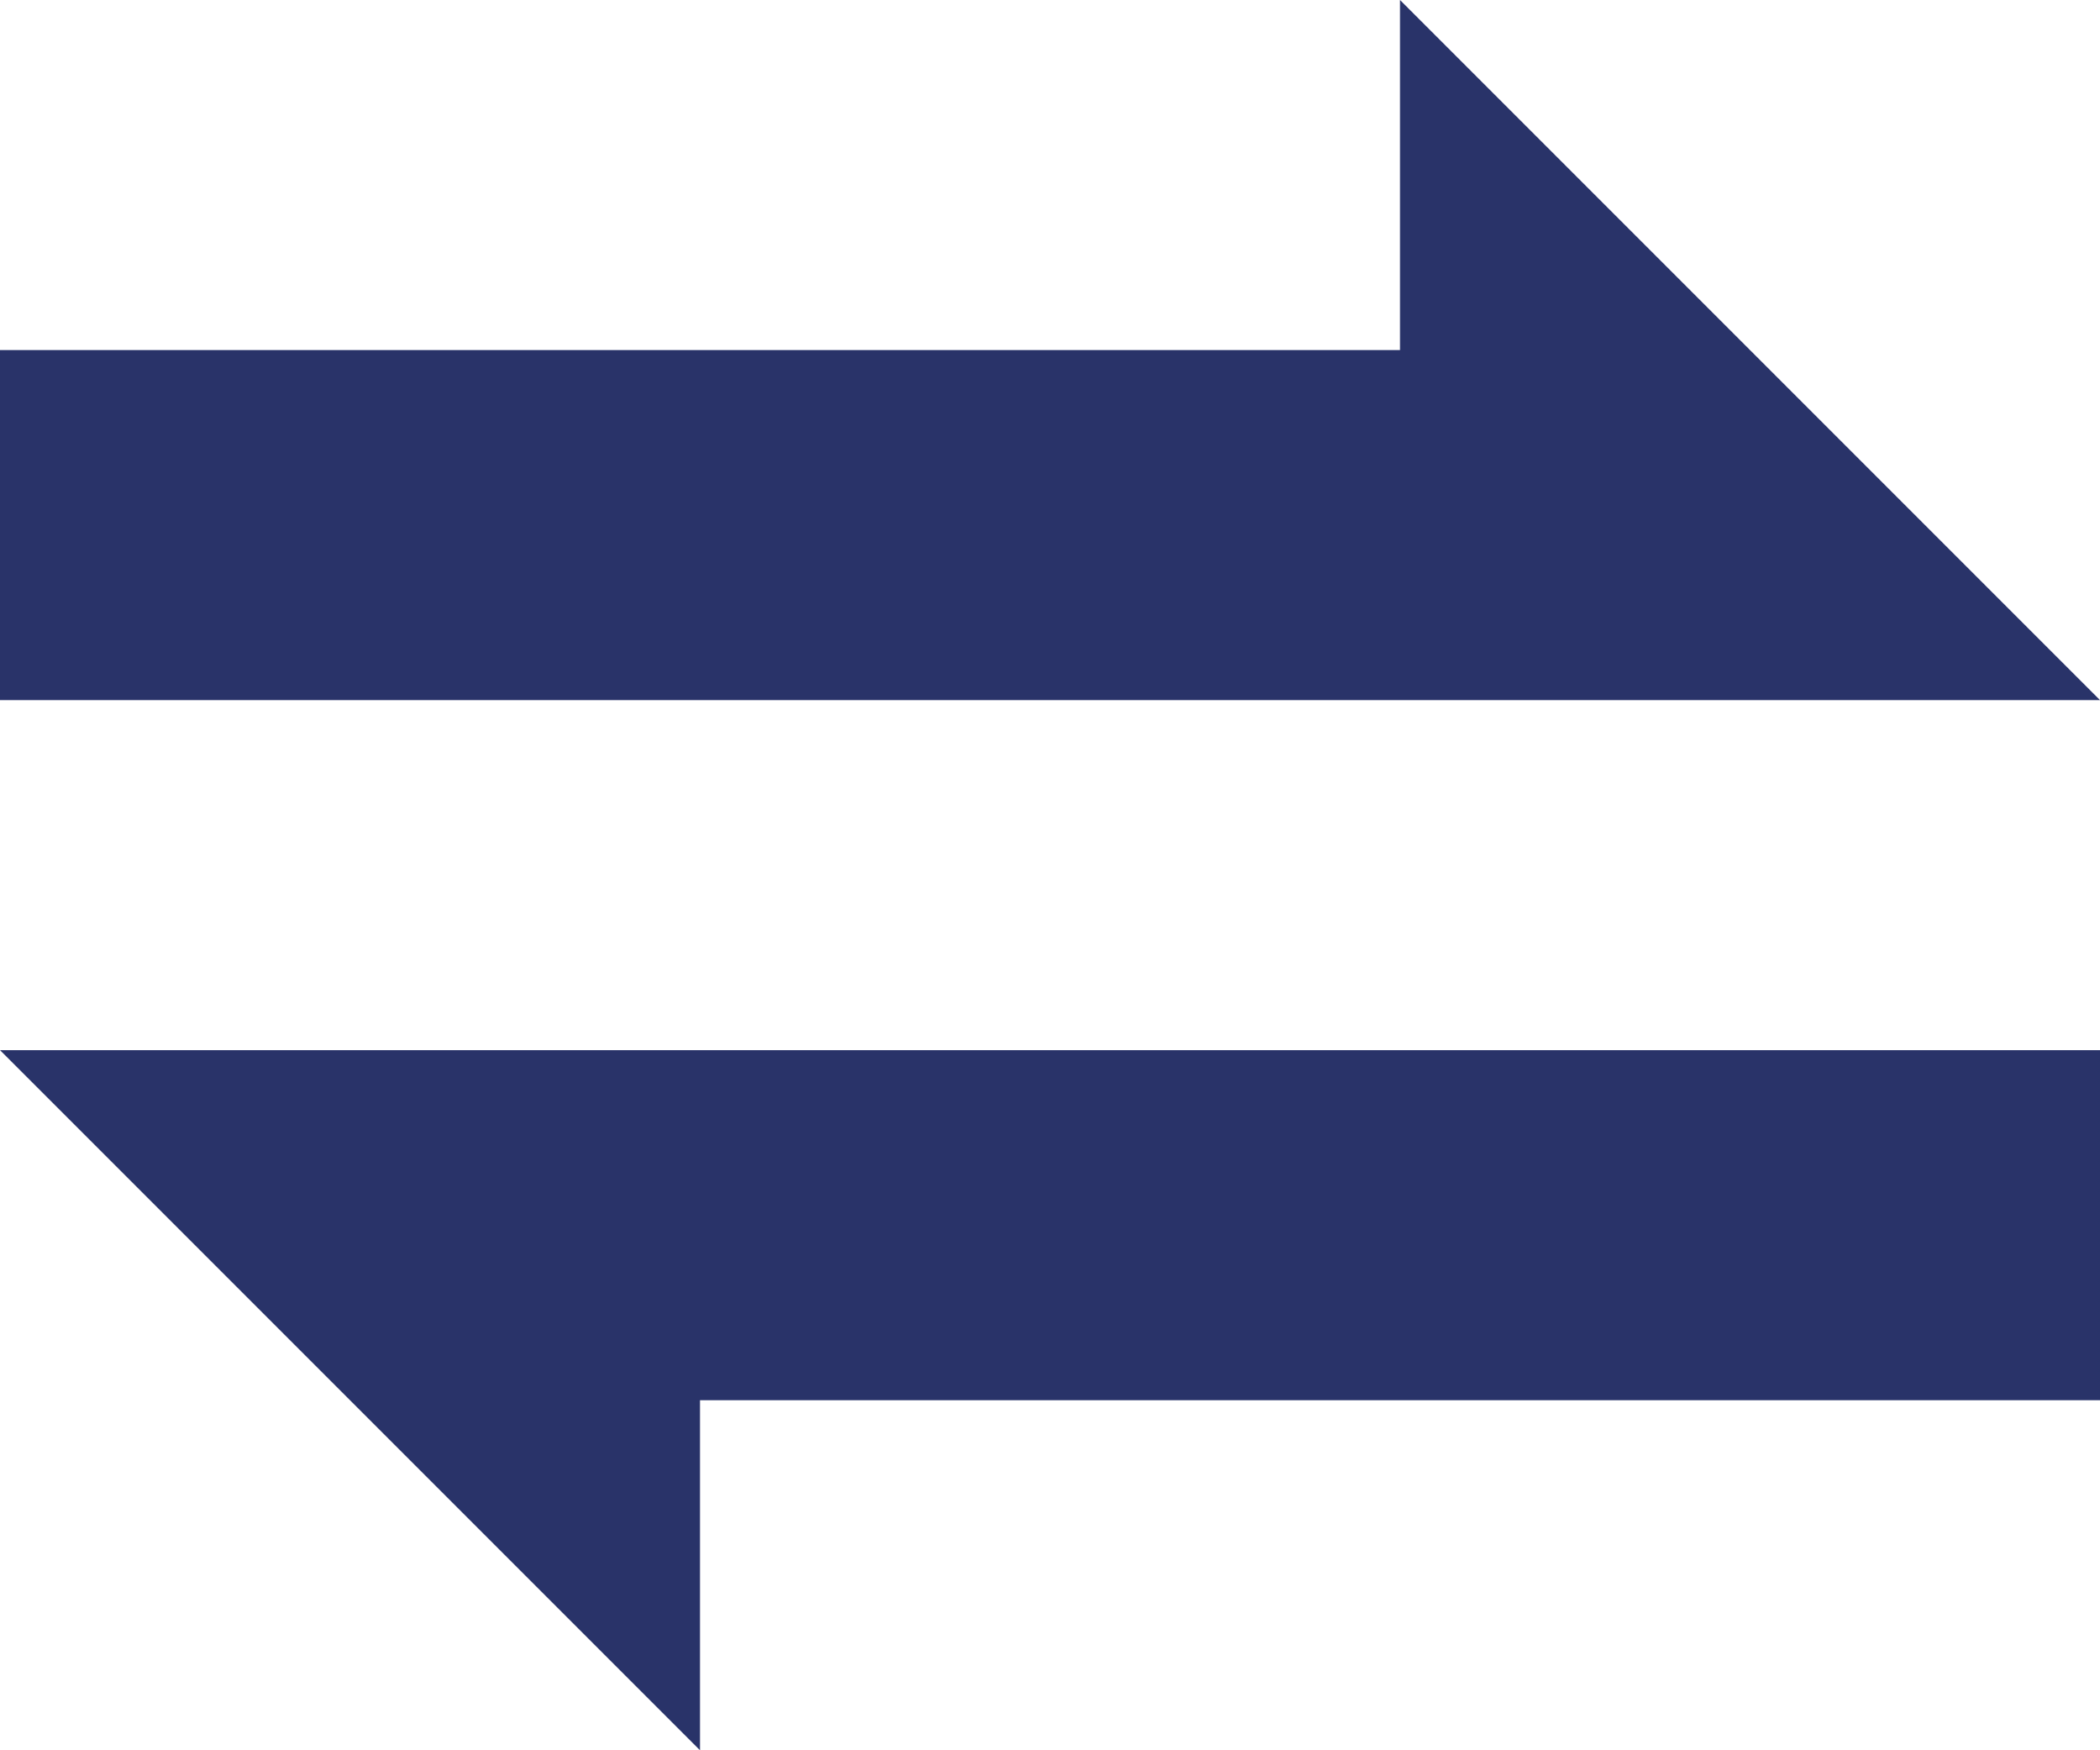
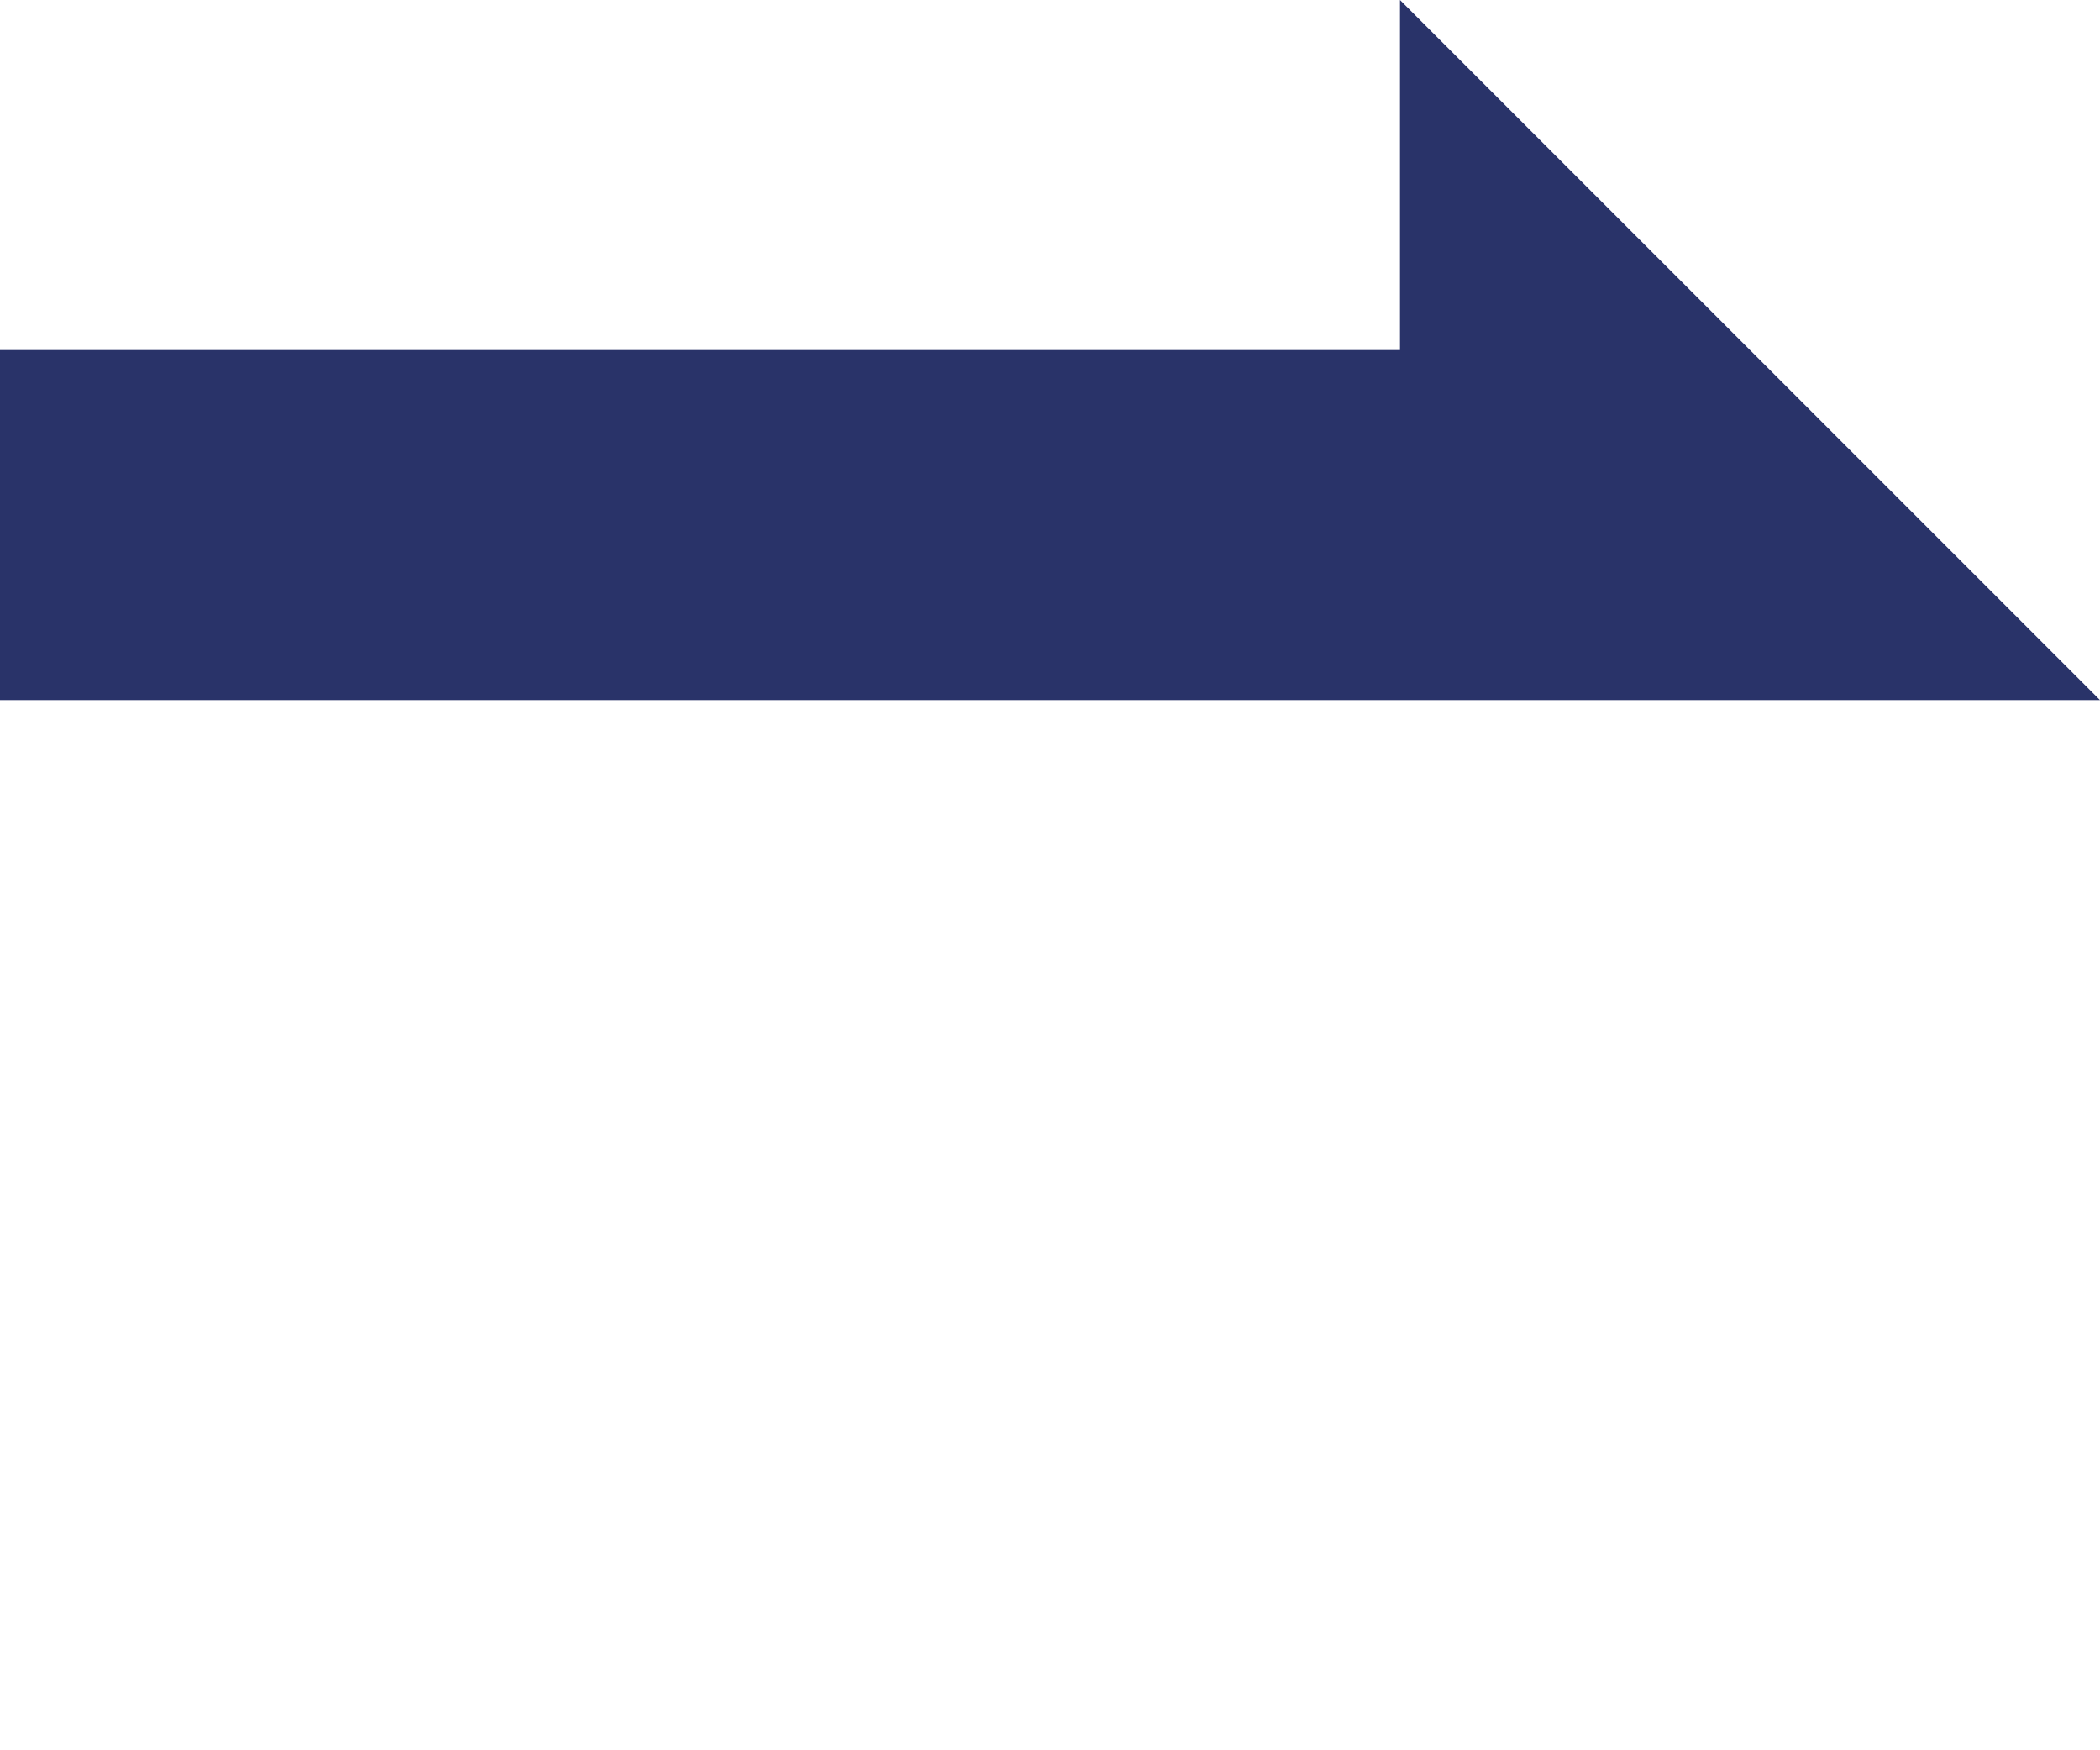
<svg xmlns="http://www.w3.org/2000/svg" id="_レイヤー_2" data-name="レイヤー 2" viewBox="0 0 120 100">
  <defs>
    <style>
      .cls-1 {
        fill: #293369;
      }
    </style>
  </defs>
  <g id="_レイアウト" data-name="レイアウト">
    <g>
-       <polygon class="cls-1" points="0 60 40 100 40 80 120 80 120 60 40 60 0 60" />
      <polygon class="cls-1" points="120 40 80 0 80 20 0 20 0 40 80 40 120 40" />
    </g>
  </g>
</svg>